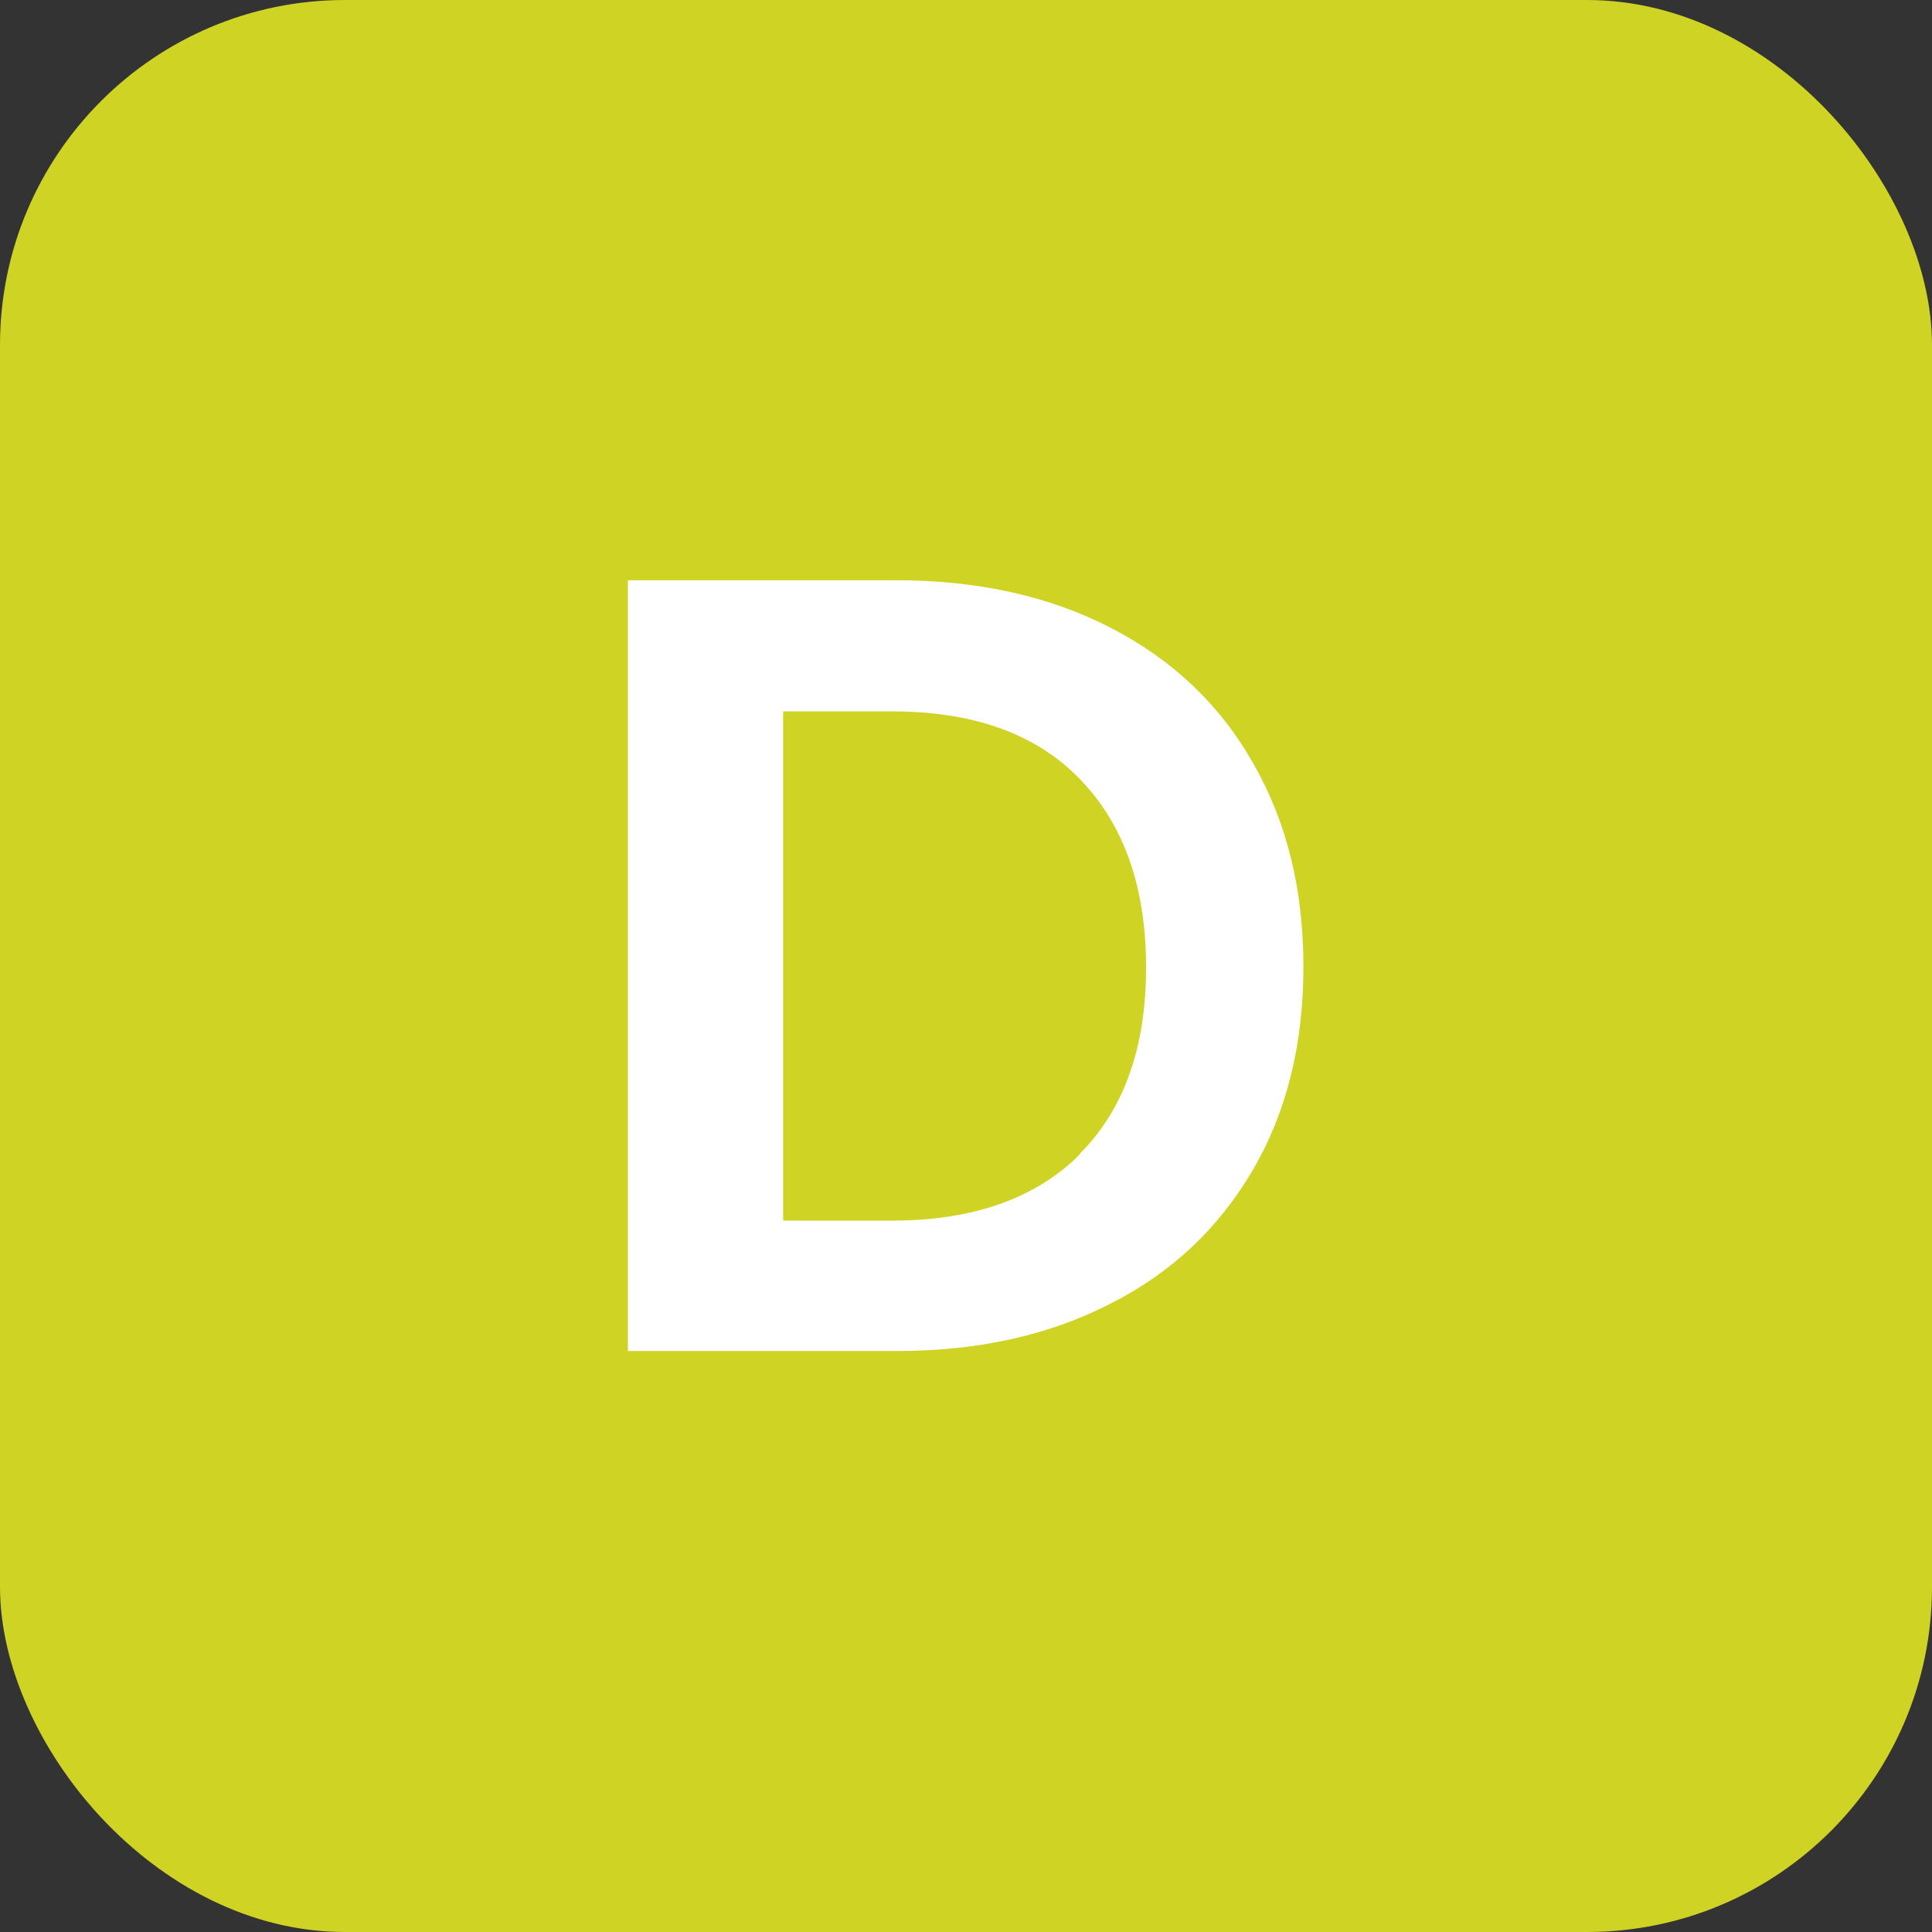
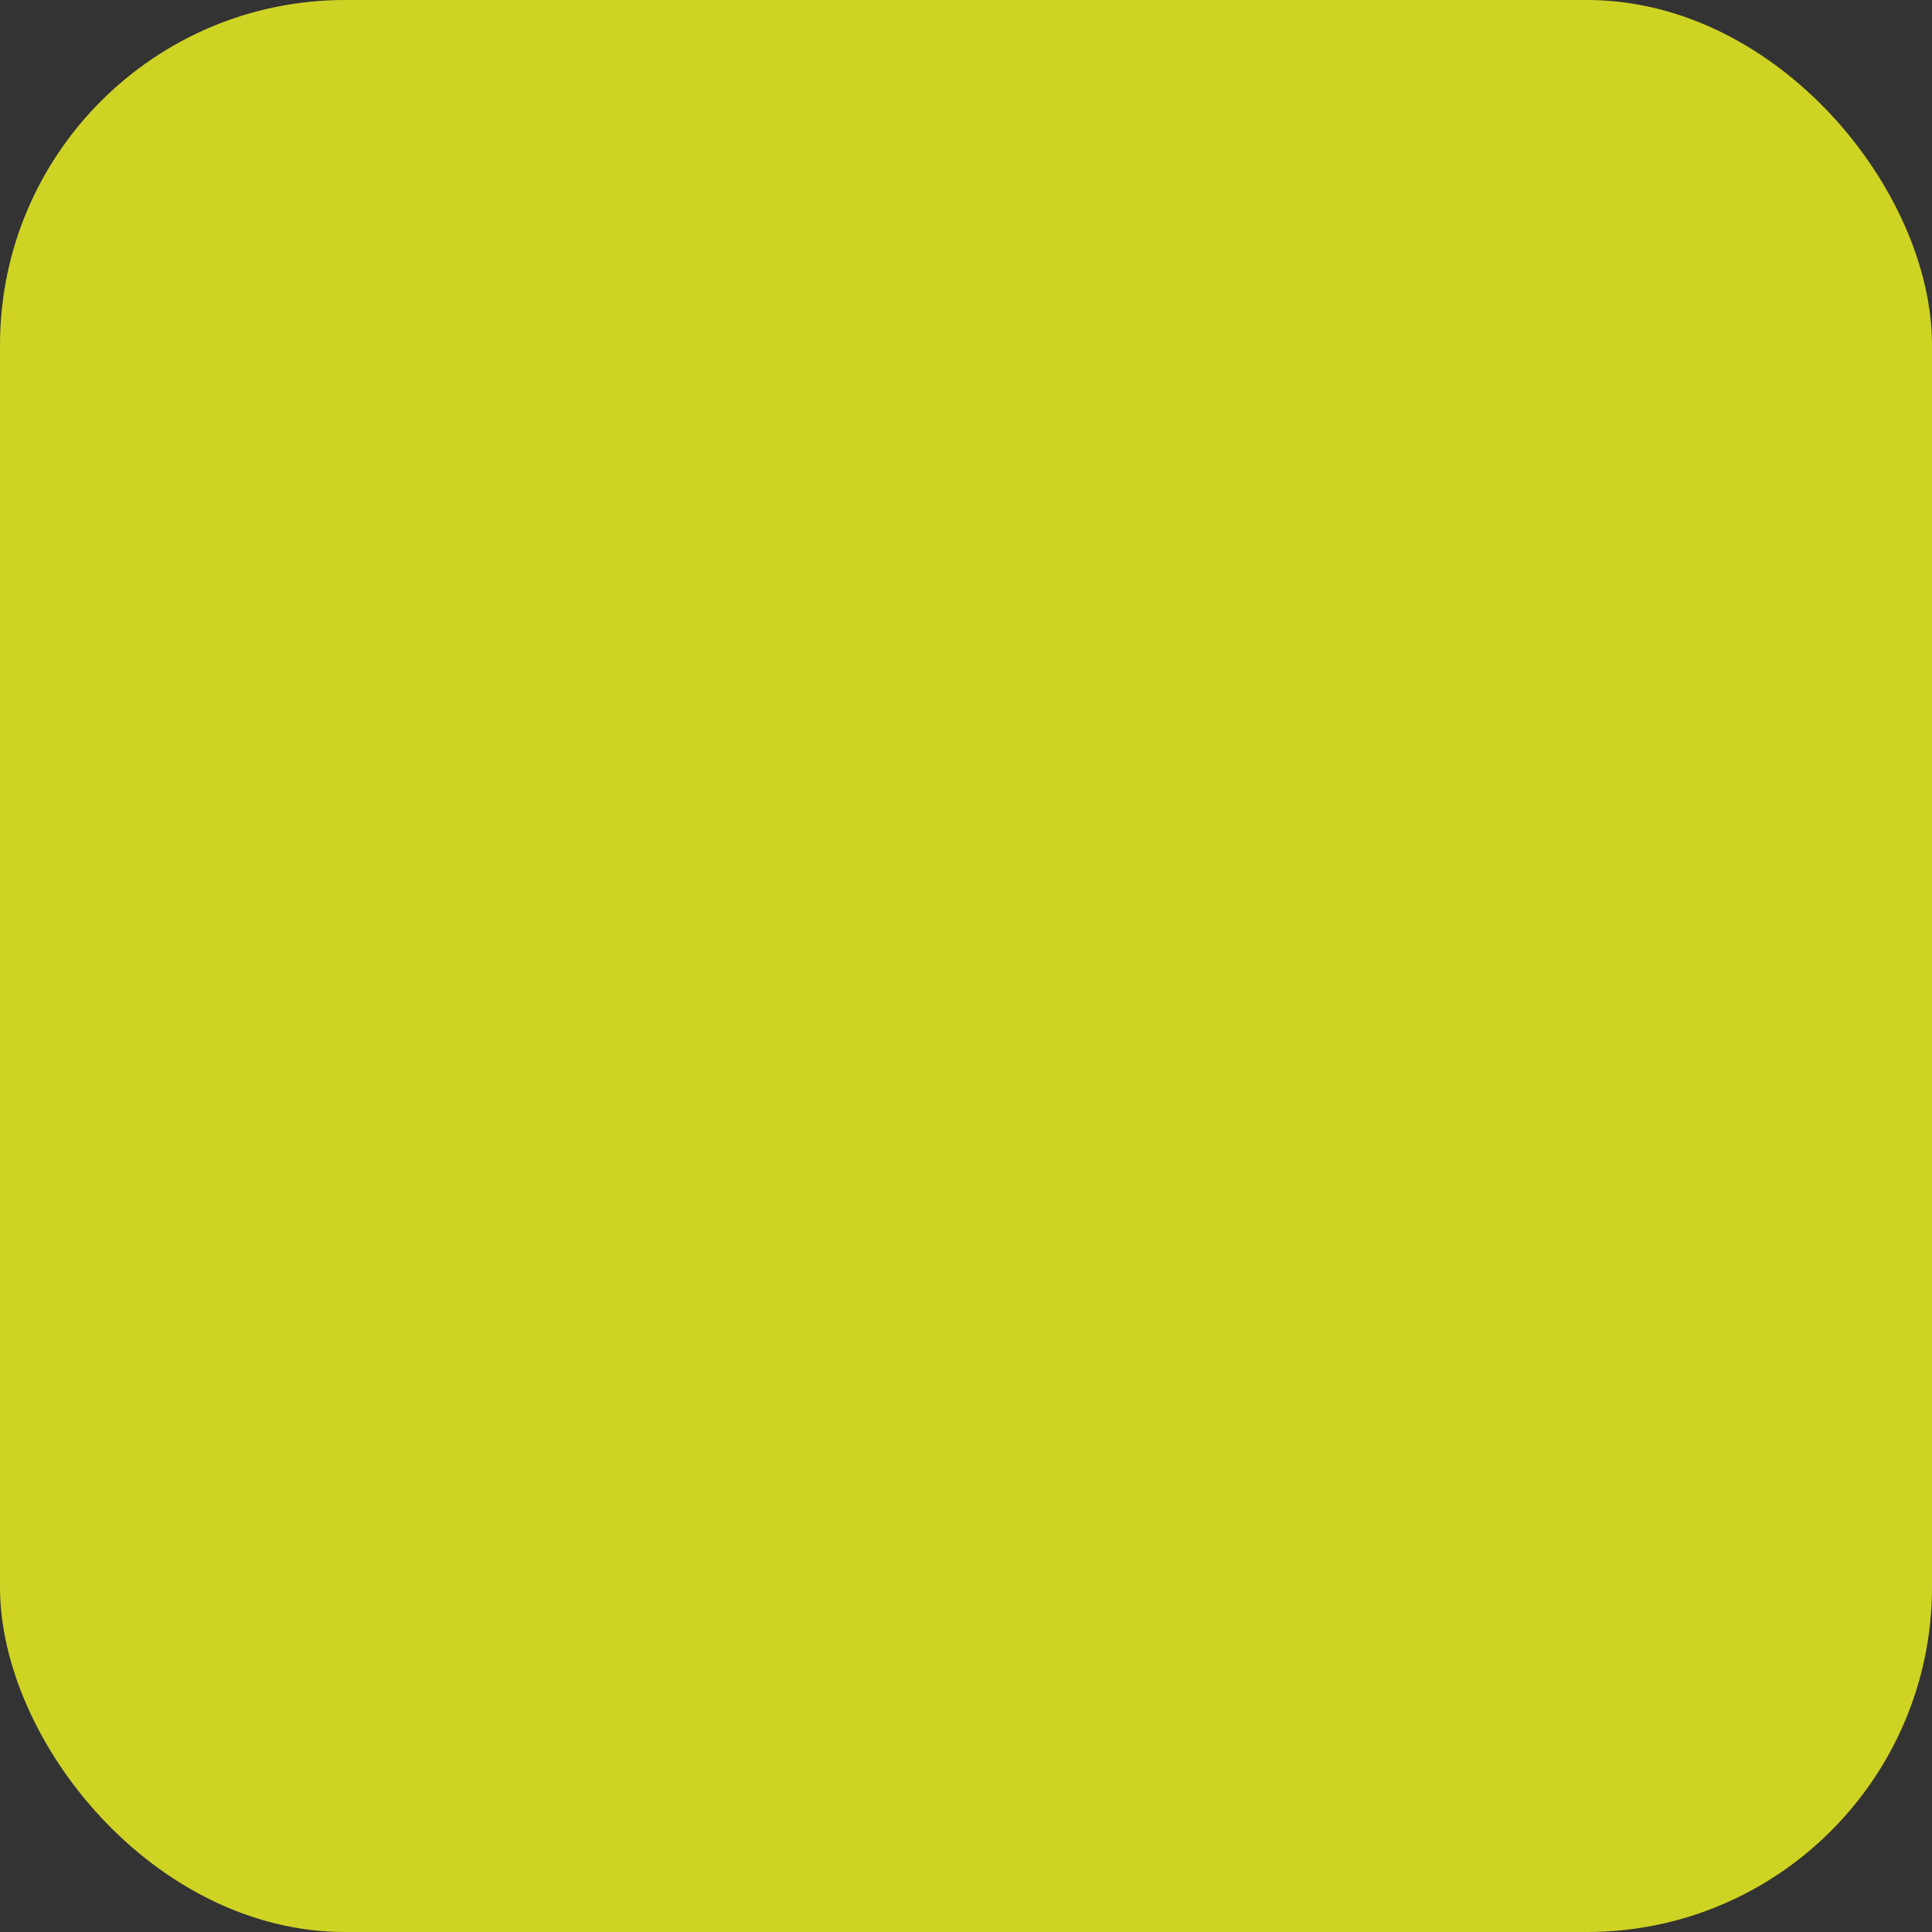
<svg xmlns="http://www.w3.org/2000/svg" id="Livello_1" data-name="Livello 1" viewBox="0 0 28 28">
  <rect x="0" y="0" width="28" height="28" fill="#333333" stroke="none" />
  <defs>
    <style>
      .cls-1 {
        fill: #fff;
      }

      .cls-2 {
        fill: #cfd324;
      }
    </style>
  </defs>
  <rect class="cls-2" width="28" height="28" rx="5" ry="5" />
-   <path class="cls-1" d="M16.1,9.1c.89.46,1.58,1.11,2.06,1.96.49.85.73,1.83.73,2.95s-.24,2.1-.73,2.94c-.49.84-1.17,1.49-2.06,1.94-.89.46-1.92.69-3.1.69h-3.9v-11.17h3.9c1.17,0,2.21.23,3.1.69ZM15.65,16.72c.64-.64.96-1.54.96-2.7s-.32-2.07-.96-2.73-1.55-.98-2.72-.98h-1.58v7.38h1.58c1.17,0,2.08-.32,2.72-.96Z" />
</svg>